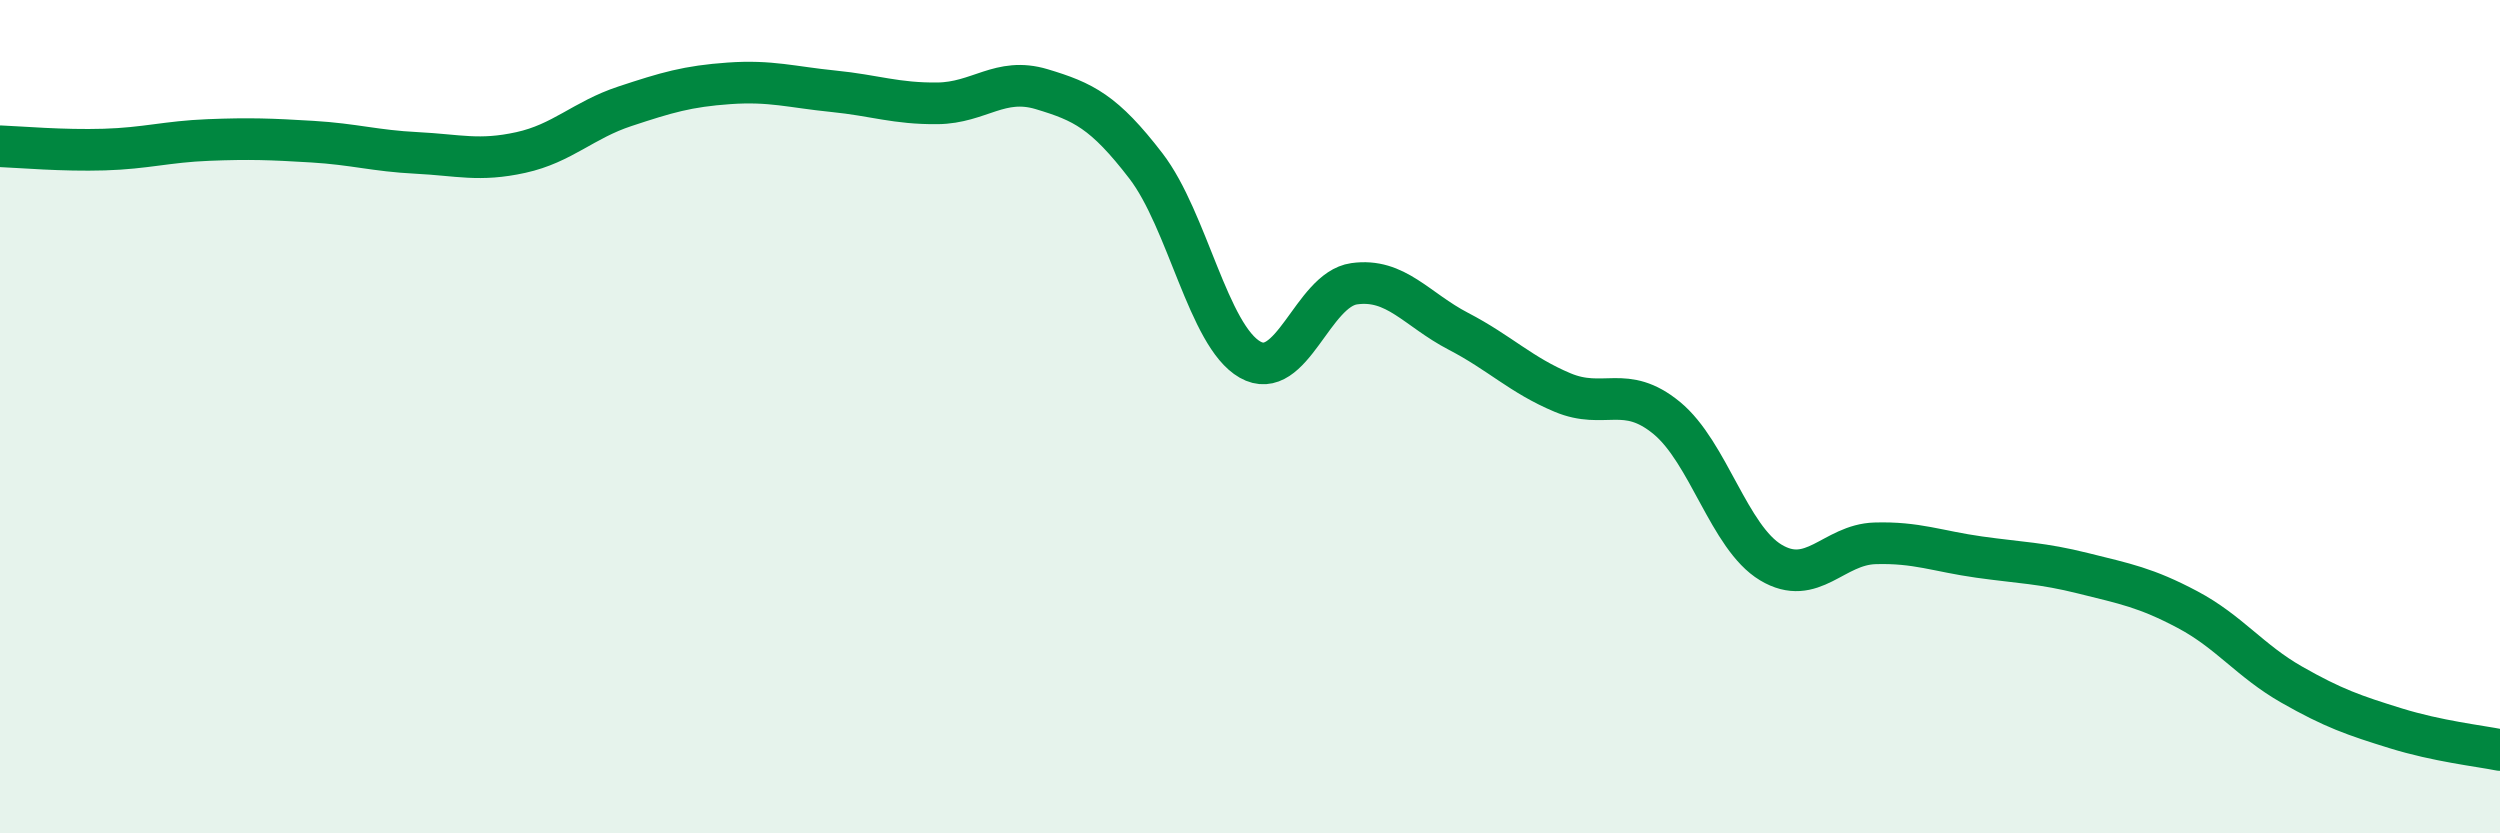
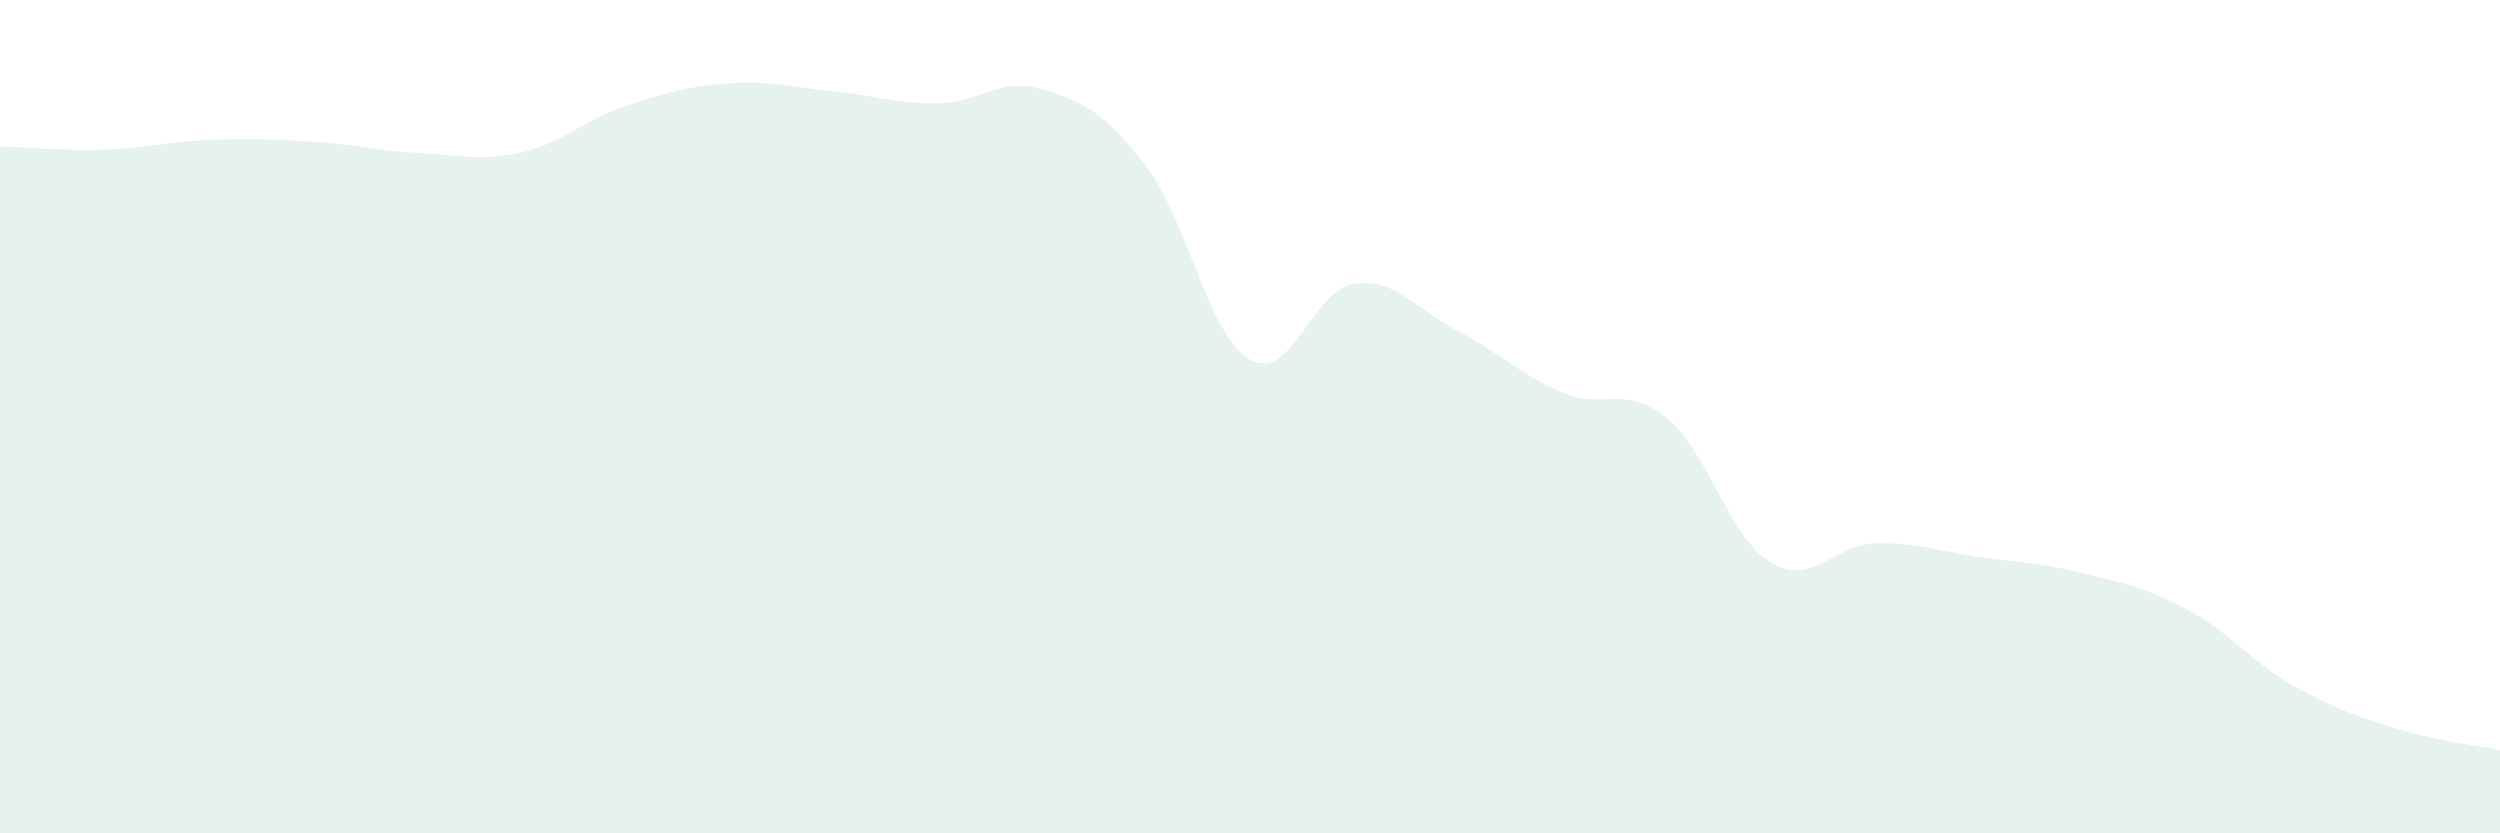
<svg xmlns="http://www.w3.org/2000/svg" width="60" height="20" viewBox="0 0 60 20">
  <path d="M 0,3.51 C 0.5,3.53 1.5,3.62 2.5,3.59 C 3.5,3.56 4,3.4 5,3.36 C 6,3.32 6.5,3.34 7.5,3.4 C 8.5,3.46 9,3.62 10,3.67 C 11,3.72 11.5,3.88 12.5,3.66 C 13.5,3.44 14,2.88 15,2.55 C 16,2.22 16.5,2.07 17.5,2 C 18.5,1.93 19,2.09 20,2.19 C 21,2.29 21.5,2.49 22.5,2.48 C 23.5,2.47 24,1.84 25,2.14 C 26,2.44 26.5,2.68 27.5,3.98 C 28.5,5.28 29,8.06 30,8.63 C 31,9.2 31.5,6.95 32.5,6.81 C 33.5,6.67 34,7.43 35,7.95 C 36,8.47 36.5,9 37.5,9.42 C 38.5,9.84 39,9.21 40,10.03 C 41,10.85 41.5,12.9 42.5,13.5 C 43.5,14.1 44,13.07 45,13.04 C 46,13.01 46.5,13.23 47.5,13.37 C 48.5,13.51 49,13.51 50,13.76 C 51,14.01 51.5,14.1 52.5,14.63 C 53.5,15.16 54,15.86 55,16.43 C 56,17 56.5,17.17 57.5,17.48 C 58.5,17.79 59.5,17.9 60,18L60 20L0 20Z" fill="#008740" opacity="0.1" stroke-linecap="round" stroke-linejoin="round" />
-   <path d="M 0,3.51 C 0.5,3.53 1.5,3.62 2.5,3.59 C 3.5,3.56 4,3.4 5,3.36 C 6,3.32 6.5,3.34 7.5,3.4 C 8.5,3.46 9,3.62 10,3.67 C 11,3.72 11.5,3.88 12.5,3.66 C 13.5,3.44 14,2.88 15,2.55 C 16,2.22 16.5,2.07 17.5,2 C 18.5,1.93 19,2.09 20,2.19 C 21,2.29 21.5,2.49 22.5,2.48 C 23.5,2.47 24,1.84 25,2.14 C 26,2.44 26.5,2.68 27.5,3.98 C 28.5,5.28 29,8.06 30,8.63 C 31,9.2 31.5,6.95 32.5,6.81 C 33.5,6.67 34,7.43 35,7.95 C 36,8.47 36.5,9 37.5,9.42 C 38.5,9.84 39,9.21 40,10.03 C 41,10.85 41.5,12.9 42.5,13.5 C 43.5,14.1 44,13.07 45,13.04 C 46,13.01 46.5,13.23 47.5,13.37 C 48.5,13.51 49,13.51 50,13.76 C 51,14.01 51.5,14.1 52.5,14.63 C 53.5,15.16 54,15.86 55,16.43 C 56,17 56.5,17.17 57.5,17.48 C 58.5,17.79 59.5,17.9 60,18" stroke="#008740" stroke-width="1" fill="none" stroke-linecap="round" stroke-linejoin="round" />
</svg>